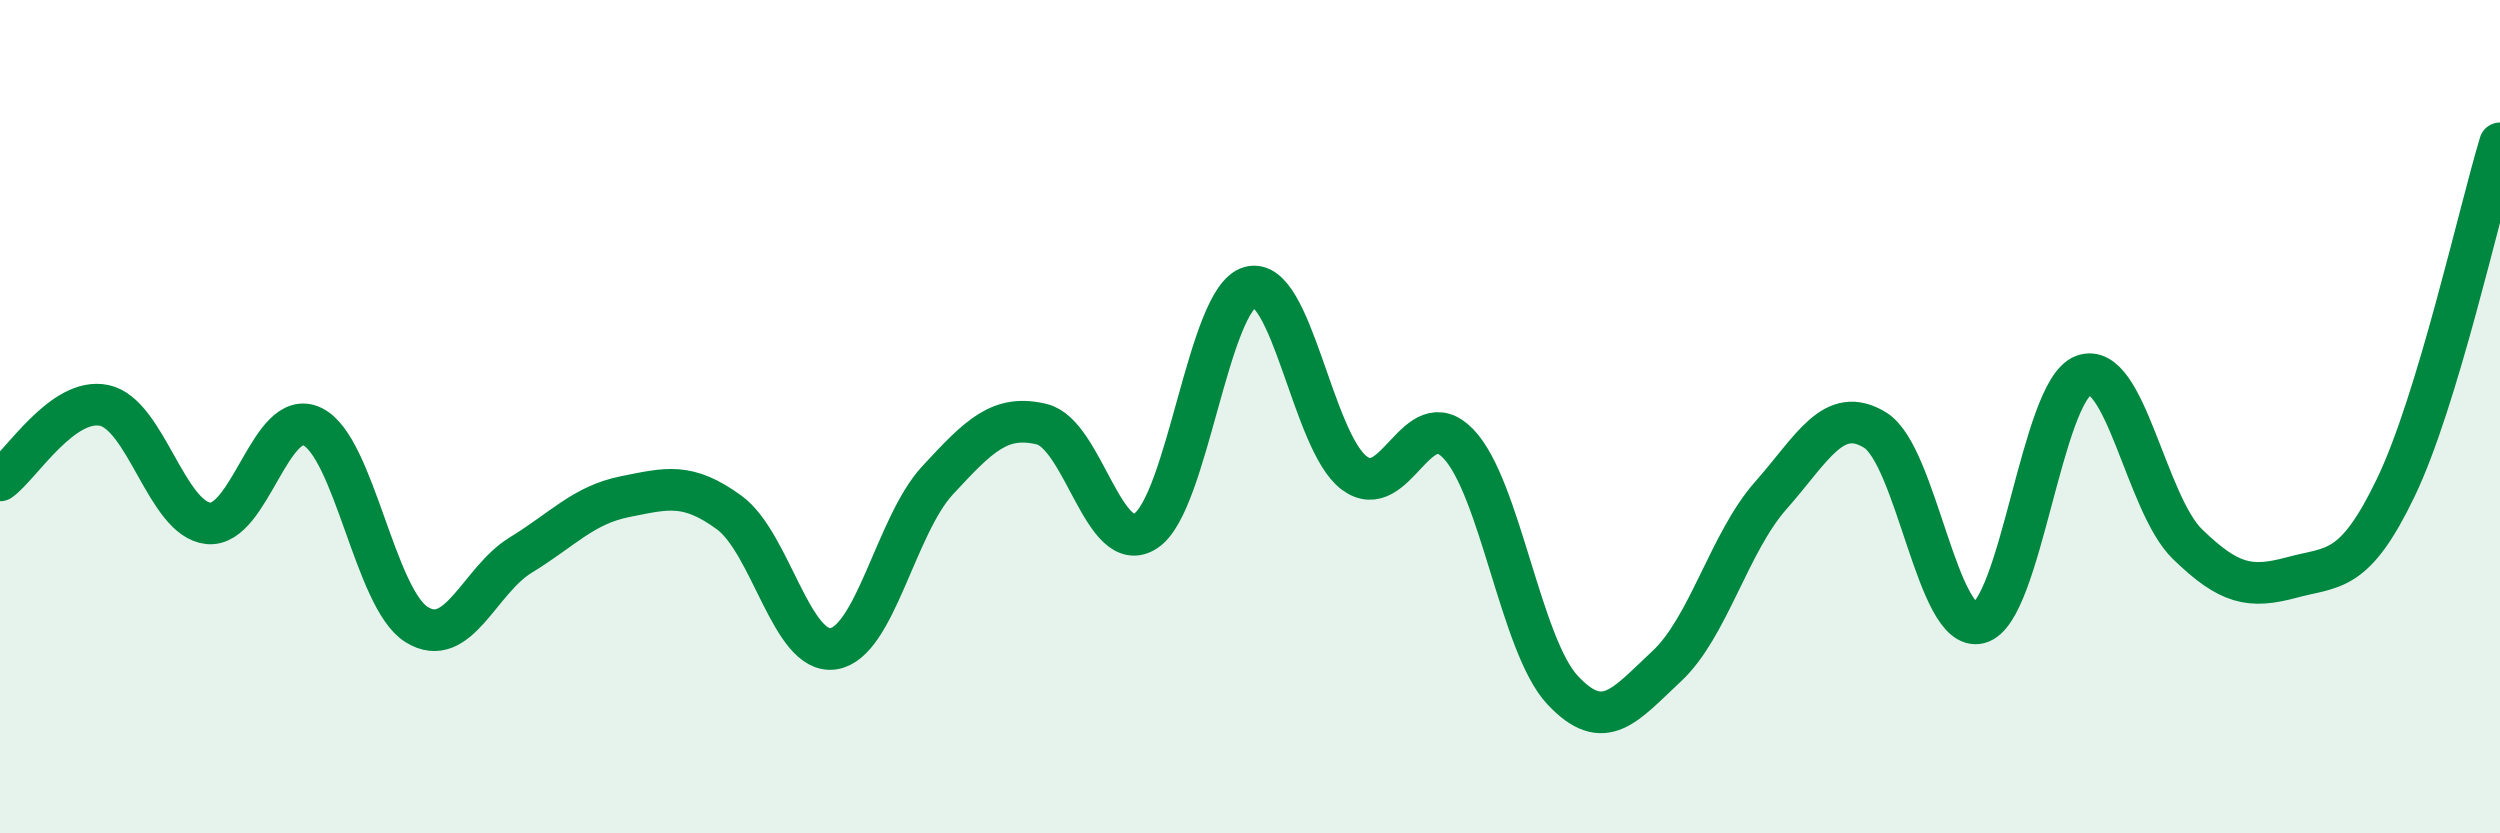
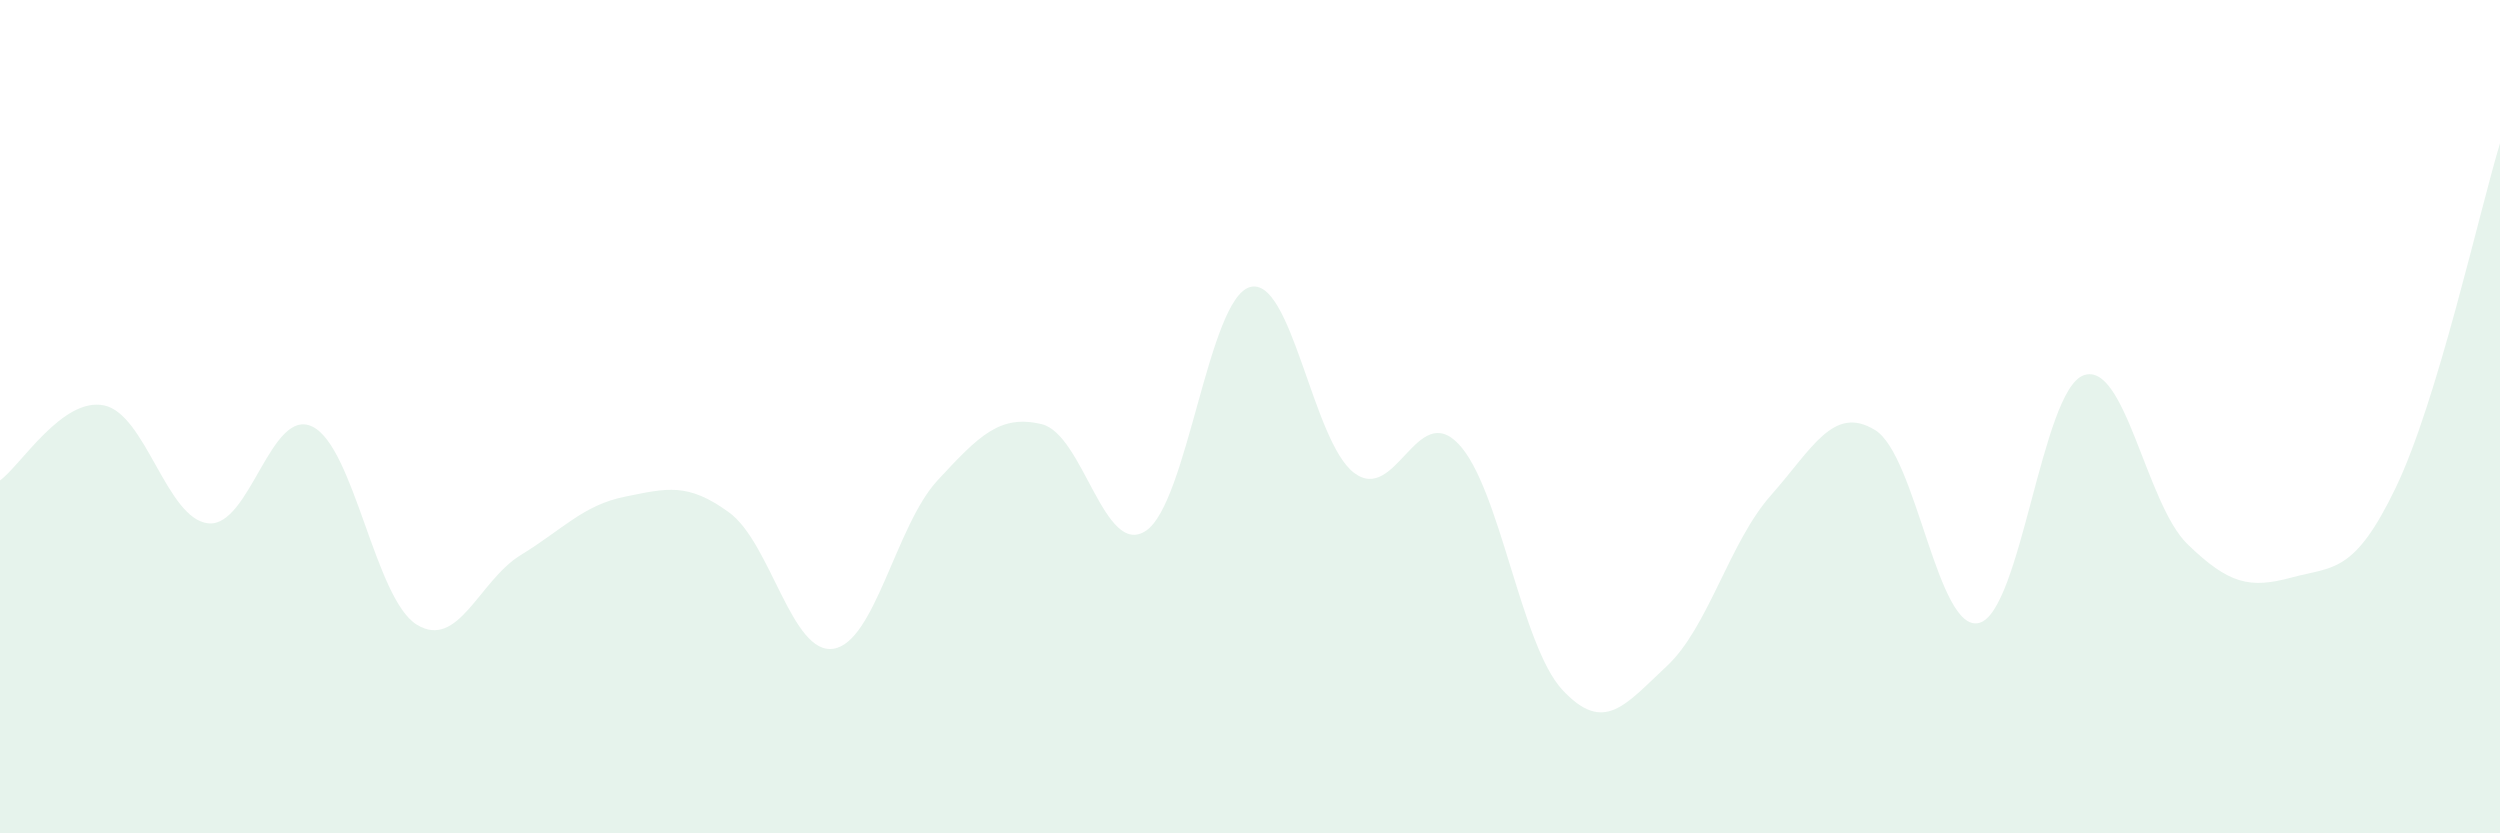
<svg xmlns="http://www.w3.org/2000/svg" width="60" height="20" viewBox="0 0 60 20">
  <path d="M 0,11.53 C 0.5,11.17 1.5,9.52 2.5,9.73 C 3.5,9.94 4,12.46 5,12.56 C 6,12.66 6.5,9.75 7.5,10.24 C 8.5,10.73 9,14.37 10,14.99 C 11,15.61 11.5,13.93 12.5,13.32 C 13.5,12.71 14,12.12 15,11.92 C 16,11.72 16.5,11.57 17.5,12.3 C 18.5,13.03 19,15.72 20,15.57 C 21,15.42 21.5,12.61 22.5,11.53 C 23.5,10.45 24,9.94 25,10.18 C 26,10.42 26.5,13.4 27.5,12.74 C 28.5,12.08 29,7.17 30,6.89 C 31,6.61 31.5,10.6 32.5,11.35 C 33.5,12.1 34,9.61 35,10.65 C 36,11.69 36.5,15.49 37.5,16.56 C 38.5,17.63 39,16.92 40,15.99 C 41,15.06 41.5,13.02 42.5,11.89 C 43.5,10.76 44,9.71 45,10.32 C 46,10.93 46.5,15.21 47.5,14.95 C 48.5,14.69 49,9.39 50,9.01 C 51,8.63 51.5,12.09 52.5,13.06 C 53.5,14.03 54,14.13 55,13.86 C 56,13.59 56.5,13.78 57.5,11.7 C 58.5,9.62 59.5,5.09 60,3.44L60 20L0 20Z" fill="#008740" opacity="0.1" stroke-linecap="round" stroke-linejoin="round" />
-   <path d="M 0,11.53 C 0.5,11.17 1.5,9.52 2.5,9.73 C 3.5,9.94 4,12.46 5,12.56 C 6,12.66 6.5,9.75 7.5,10.24 C 8.5,10.73 9,14.37 10,14.99 C 11,15.61 11.5,13.93 12.5,13.32 C 13.5,12.71 14,12.12 15,11.92 C 16,11.72 16.5,11.57 17.5,12.3 C 18.5,13.03 19,15.72 20,15.57 C 21,15.42 21.5,12.61 22.5,11.53 C 23.5,10.45 24,9.94 25,10.18 C 26,10.42 26.5,13.4 27.5,12.74 C 28.5,12.08 29,7.17 30,6.89 C 31,6.61 31.5,10.6 32.5,11.35 C 33.5,12.1 34,9.61 35,10.65 C 36,11.69 36.5,15.49 37.5,16.56 C 38.5,17.63 39,16.92 40,15.99 C 41,15.06 41.5,13.02 42.5,11.89 C 43.5,10.76 44,9.71 45,10.32 C 46,10.93 46.5,15.21 47.5,14.95 C 48.5,14.69 49,9.39 50,9.01 C 51,8.63 51.5,12.09 52.5,13.06 C 53.5,14.03 54,14.13 55,13.86 C 56,13.59 56.5,13.78 57.5,11.7 C 58.5,9.62 59.5,5.09 60,3.44" stroke="#008740" stroke-width="1" fill="none" stroke-linecap="round" stroke-linejoin="round" />
</svg>